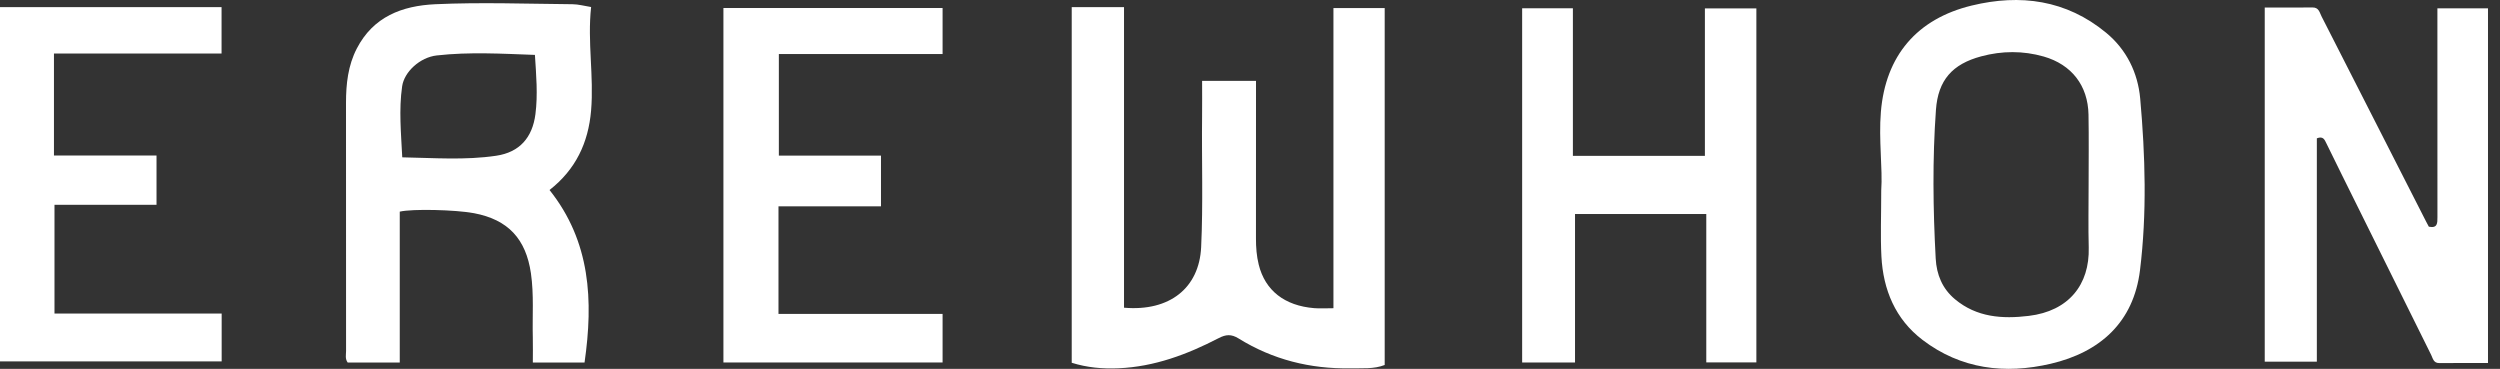
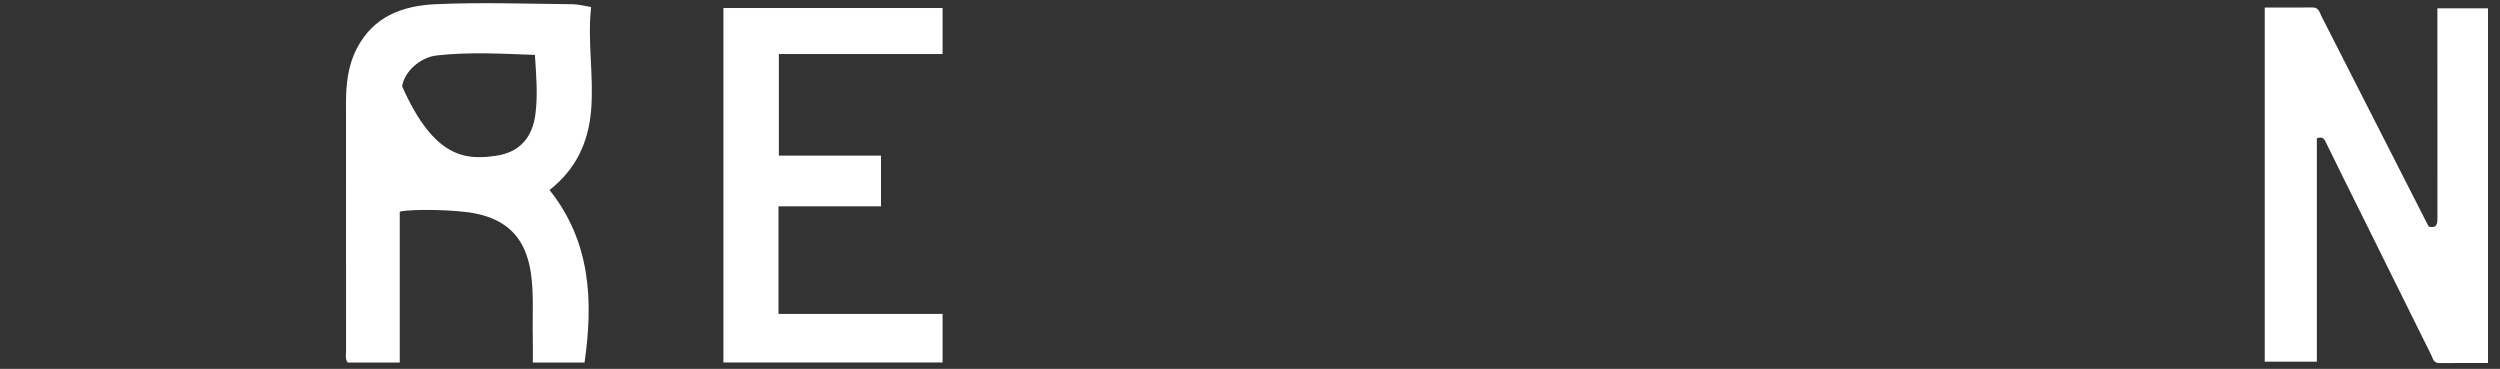
<svg xmlns="http://www.w3.org/2000/svg" width="122px" height="18px" viewBox="0 0 122 18">
  <rect x="0" y="0" width="122" height="18" fill="#333333" stroke="none" />
  <title>Group 14</title>
  <desc>Created with Sketch.</desc>
  <g id="Page-1" stroke="none" stroke-width="1" fill="none" fill-rule="evenodd">
    <g id="Artboard" transform="translate(-398, -237)" fill="#FFFFFF">
      <g id="Group-14" transform="translate(398, 237)">
-         <path d="M52.3,0.348 L54.852,0.348 L54.852,15.016 C57.081,15.209 58.522,14.049 58.616,12.062 C58.716,9.932 58.638,7.8 58.662,5.67 C58.668,5.106 58.663,4.542 58.663,3.947 L61.293,3.947 L61.293,4.725 C61.293,7.029 61.296,9.333 61.291,11.637 C61.29,12.069 61.322,12.498 61.426,12.915 C61.74,14.179 62.688,14.92 64.135,15.038 C64.425,15.061 64.718,15.041 65.072,15.041 L65.072,0.395 L67.573,0.395 L67.573,17.811 C67.051,18.019 66.46,17.964 65.89,17.974 C63.941,18.007 62.108,17.55 60.447,16.519 C60.08,16.291 59.816,16.322 59.469,16.502 C57.934,17.297 56.336,17.896 54.583,17.972 C53.809,18.006 53.048,17.938 52.3,17.703 L52.3,0.348 Z" id="Fill-1" />
        <path d="M121.414,17.716 C120.609,17.716 119.823,17.712 119.036,17.718 C118.752,17.721 118.724,17.485 118.638,17.313 C117.189,14.397 115.743,11.478 114.297,8.56 C114.039,8.038 113.781,7.515 113.525,6.991 C113.44,6.818 113.372,6.628 113.062,6.75 L113.062,17.651 L110.519,17.651 L110.519,0.367 C111.312,0.367 112.082,0.374 112.852,0.364 C113.161,0.36 113.193,0.607 113.289,0.795 C114.995,4.139 116.699,7.484 118.403,10.83 C118.442,10.905 118.484,10.98 118.528,11.063 C118.952,11.15 118.948,10.888 118.947,10.593 C118.944,7.396 118.945,4.2 118.945,1.003 L118.945,0.405 L121.414,0.405 L121.414,17.716 Z" id="Fill-3" />
-         <path d="M19.508,10.328 L19.508,17.69 L16.966,17.69 C16.832,17.505 16.888,17.311 16.888,17.129 C16.884,13.091 16.885,9.054 16.885,5.016 C16.885,4.098 16.983,3.196 17.412,2.368 C18.215,0.816 19.616,0.281 21.244,0.206 C23.475,0.104 25.708,0.187 27.94,0.206 C28.226,0.208 28.511,0.29 28.846,0.343 C28.66,2.048 28.989,3.719 28.845,5.399 C28.71,6.966 28.098,8.271 26.817,9.272 C28.823,11.792 28.959,14.668 28.526,17.69 L26.002,17.69 C26.002,17.283 26.011,16.878 26.001,16.473 C25.974,15.427 26.061,14.38 25.909,13.335 C25.664,11.656 24.794,10.718 23.133,10.404 C22.235,10.235 20.127,10.183 19.508,10.328 M26.104,2.679 C24.494,2.621 22.904,2.527 21.318,2.705 C20.489,2.797 19.725,3.51 19.624,4.214 C19.46,5.356 19.572,6.498 19.63,7.678 C21.177,7.706 22.702,7.825 24.216,7.6 C25.359,7.43 25.982,6.711 26.129,5.571 C26.252,4.613 26.166,3.662 26.104,2.679" id="Fill-6" />
-         <path d="M91.804,9.299 C91.879,8.204 91.674,6.829 91.787,5.46 C92.014,2.723 93.544,0.919 96.223,0.27 C98.594,-0.305 100.836,-0.004 102.775,1.595 C103.775,2.417 104.33,3.554 104.442,4.811 C104.69,7.601 104.774,10.411 104.431,13.194 C104.118,15.723 102.488,17.186 100.079,17.75 C97.846,18.273 95.694,18.017 93.817,16.585 C92.494,15.575 91.899,14.145 91.813,12.514 C91.762,11.537 91.804,10.556 91.804,9.299 M101.924,9.044 C101.924,7.894 101.94,6.745 101.919,5.595 C101.894,4.179 101.096,3.15 99.734,2.759 C98.722,2.47 97.696,2.478 96.685,2.749 C95.275,3.127 94.578,3.909 94.474,5.361 C94.3,7.776 94.332,10.197 94.462,12.614 C94.504,13.402 94.785,14.086 95.401,14.601 C96.46,15.488 97.718,15.572 99.005,15.415 C100.958,15.18 101.977,13.886 101.93,12.082 C101.903,11.069 101.925,10.056 101.924,9.044" id="Fill-8" />
-         <polygon id="Fill-11" points="74.281 0.404 74.281 17.69 76.861 17.69 76.861 10.444 83.267 10.444 83.267 17.685 85.711 17.685 85.711 0.41 83.199 0.41 83.199 7.606 76.757 7.606 76.757 0.404" />
+         <path d="M19.508,10.328 L19.508,17.69 L16.966,17.69 C16.832,17.505 16.888,17.311 16.888,17.129 C16.884,13.091 16.885,9.054 16.885,5.016 C16.885,4.098 16.983,3.196 17.412,2.368 C18.215,0.816 19.616,0.281 21.244,0.206 C23.475,0.104 25.708,0.187 27.94,0.206 C28.226,0.208 28.511,0.29 28.846,0.343 C28.66,2.048 28.989,3.719 28.845,5.399 C28.71,6.966 28.098,8.271 26.817,9.272 C28.823,11.792 28.959,14.668 28.526,17.69 L26.002,17.69 C26.002,17.283 26.011,16.878 26.001,16.473 C25.974,15.427 26.061,14.38 25.909,13.335 C25.664,11.656 24.794,10.718 23.133,10.404 C22.235,10.235 20.127,10.183 19.508,10.328 M26.104,2.679 C24.494,2.621 22.904,2.527 21.318,2.705 C20.489,2.797 19.725,3.51 19.624,4.214 C21.177,7.706 22.702,7.825 24.216,7.6 C25.359,7.43 25.982,6.711 26.129,5.571 C26.252,4.613 26.166,3.662 26.104,2.679" id="Fill-6" />
        <polygon id="Fill-12" points="35.303 0.391 35.303 17.689 45.998 17.689 45.998 15.319 37.99 15.319 37.99 10.069 42.992 10.069 42.992 7.594 38.008 7.594 38.008 2.637 45.998 2.637 45.998 0.391" />
-         <polygon id="Fill-13" points="0 0.348 0 17.636 10.817 17.636 10.817 15.301 2.659 15.301 2.659 9.994 7.638 9.994 7.638 7.589 2.633 7.589 2.633 2.612 10.812 2.612 10.812 0.348" />
      </g>
    </g>
  </g>
</svg>